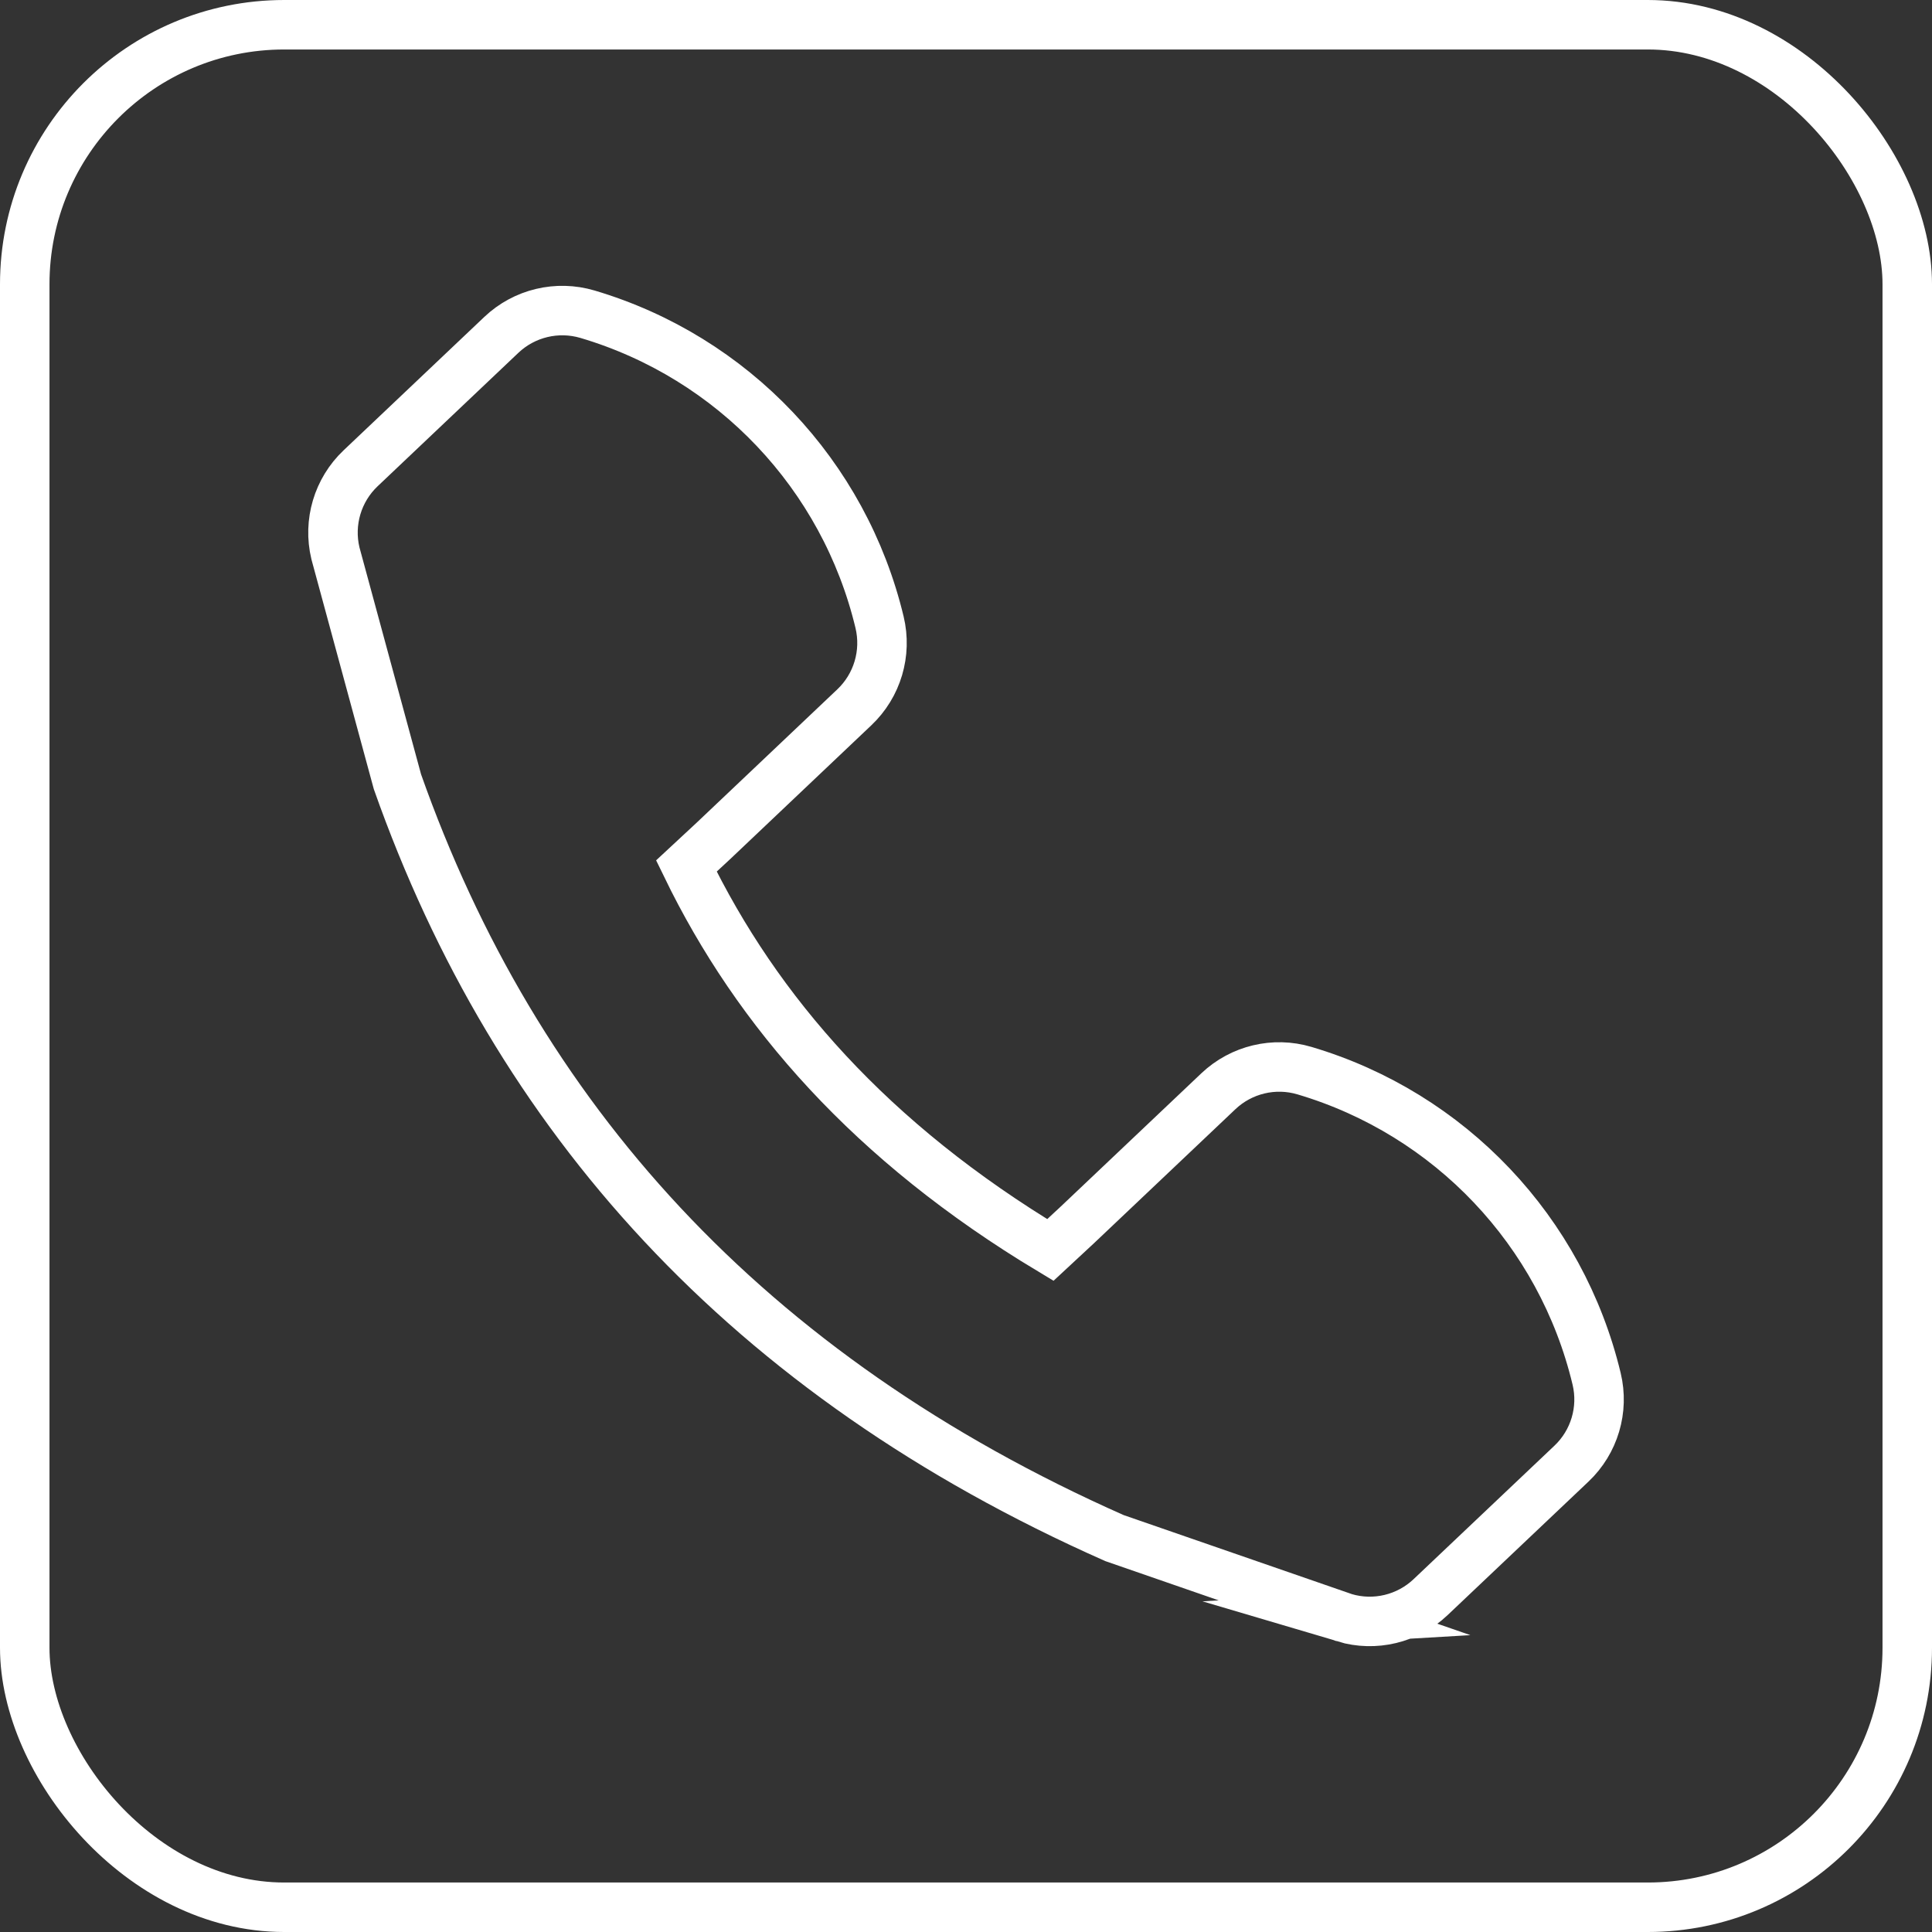
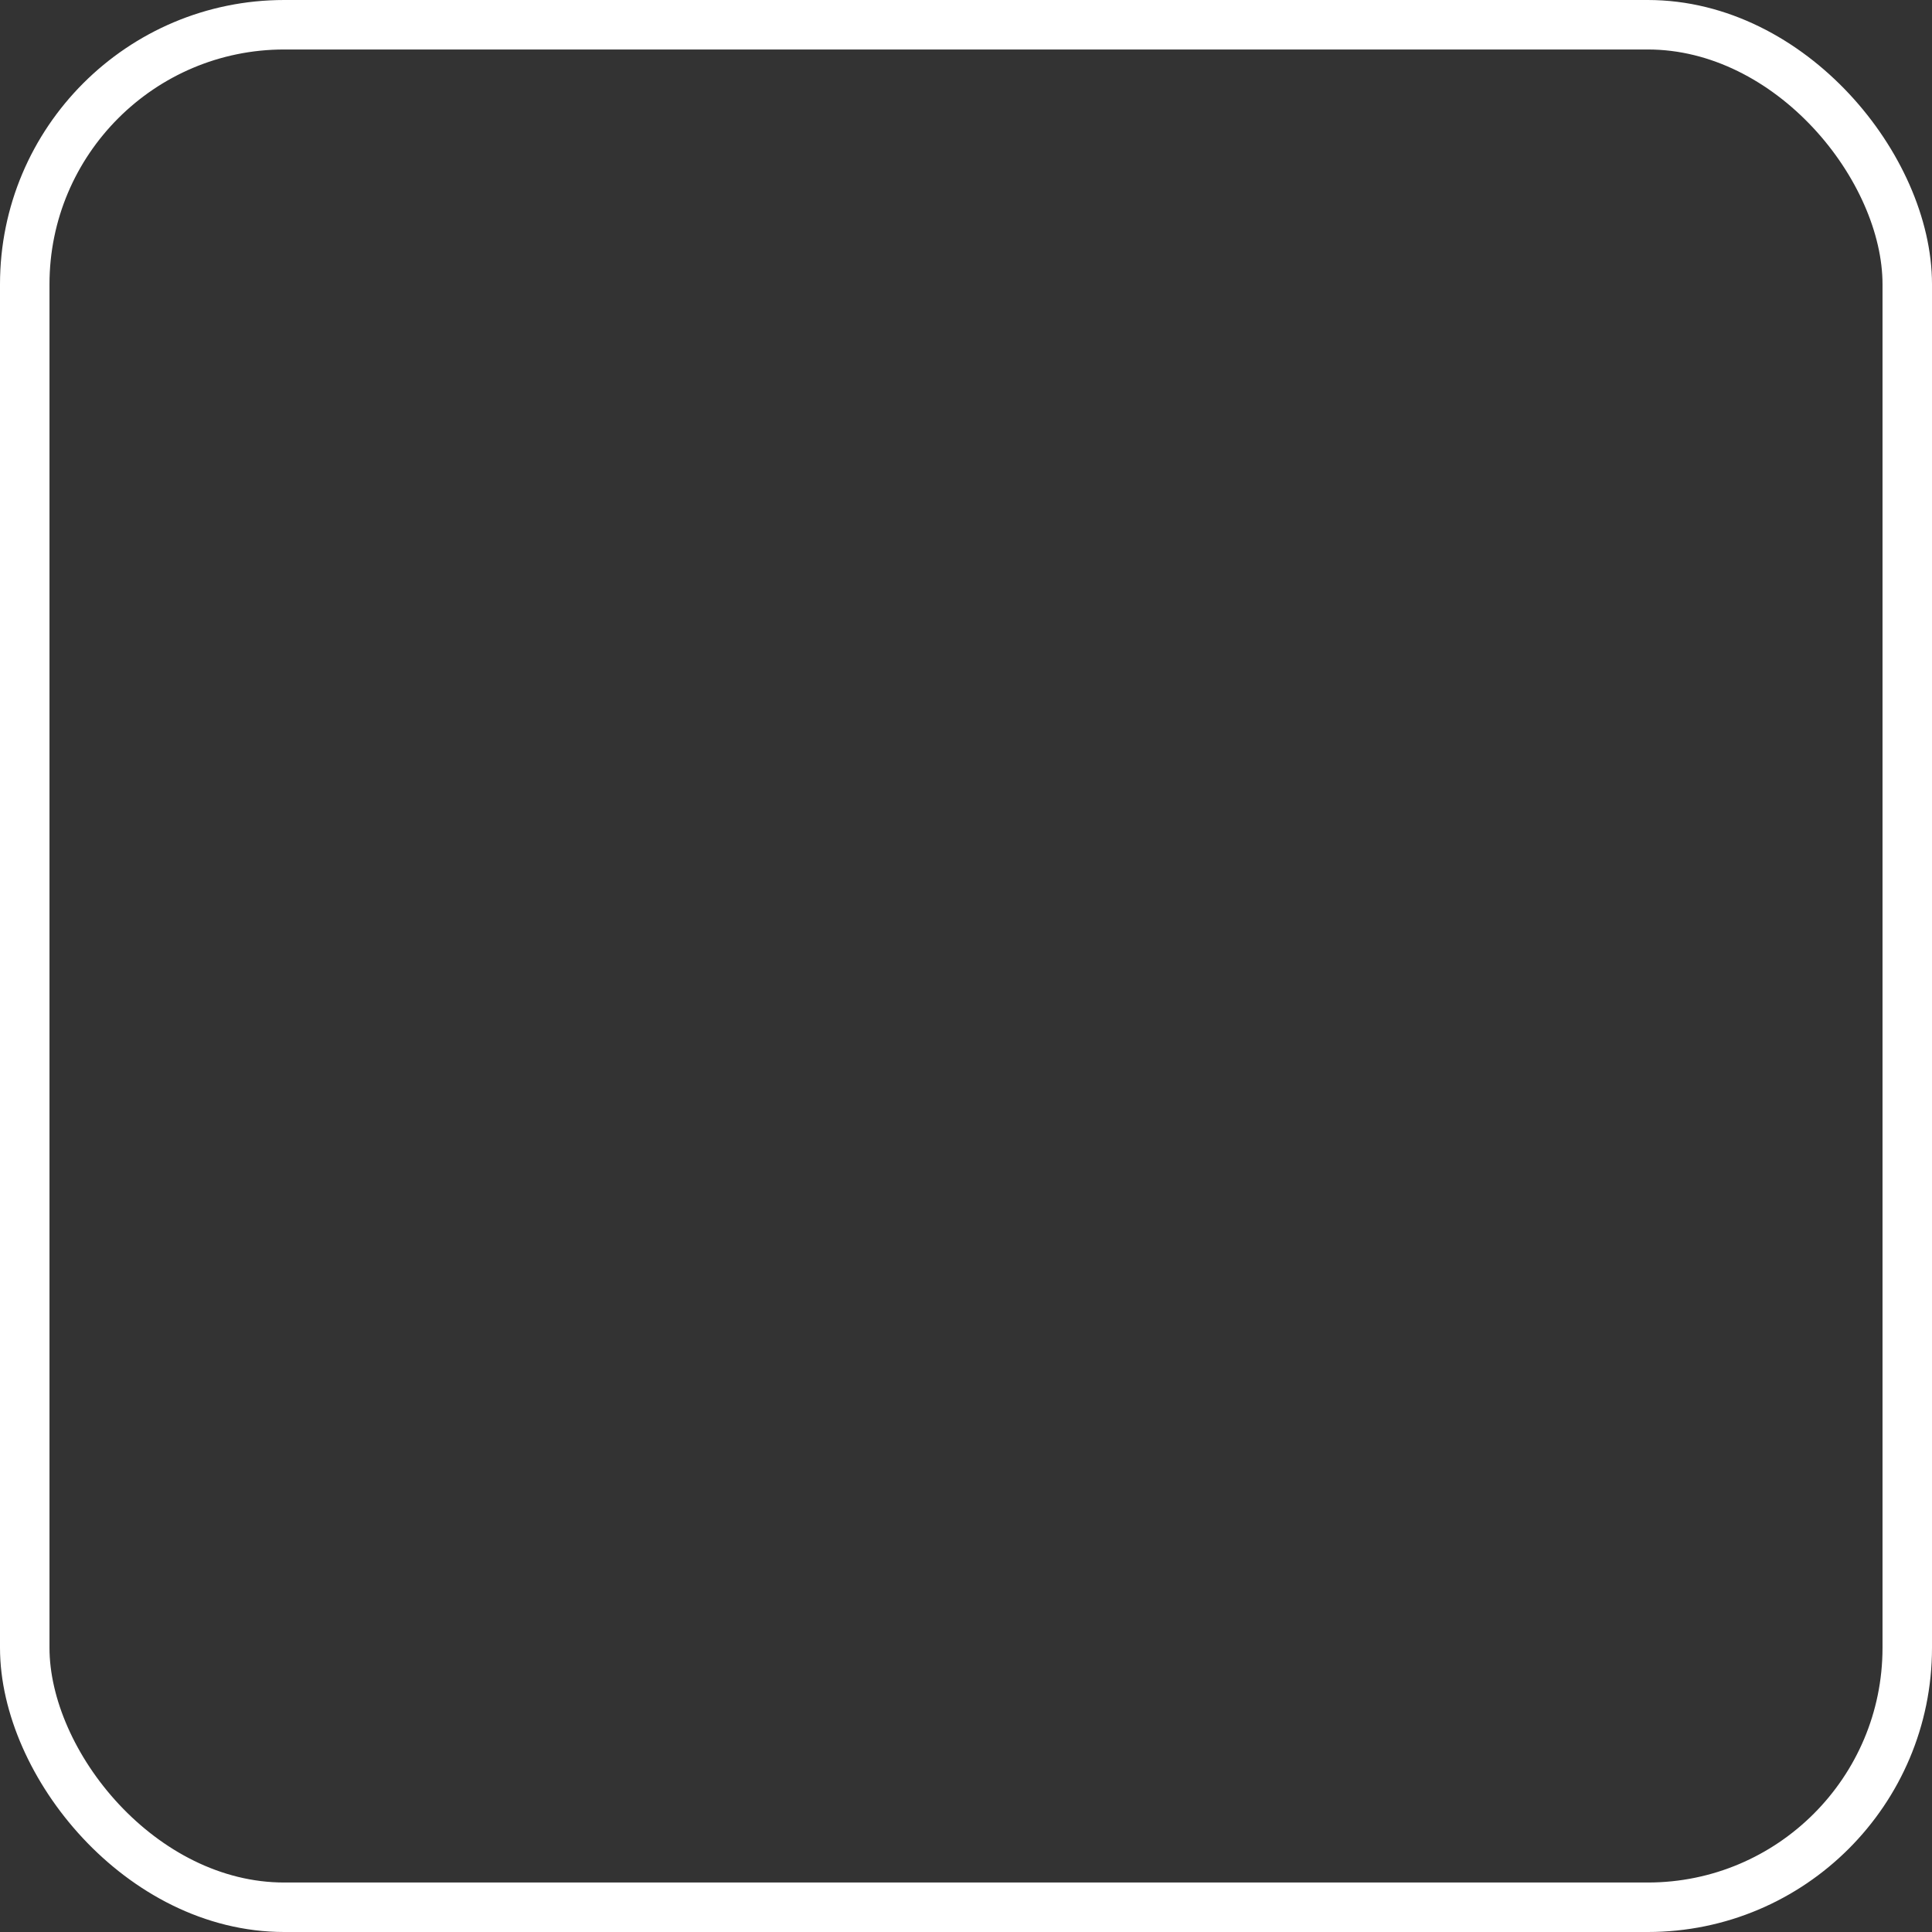
<svg xmlns="http://www.w3.org/2000/svg" id="_レイヤー_2" data-name="レイヤー 2" viewBox="0 0 390.41 390.41">
  <rect x="0" y="0" width="390.41" height="390.41" fill="#333333" stroke="none" />
  <defs>
    <style>
      .cls-1 {
        fill: none;
        stroke: #fff;
        stroke-miterlimit: 10;
        stroke-width: 10px;
      }
    </style>
  </defs>
  <g id="_レイヤー_1-2" data-name="レイヤー 1">
    <g>
-       <path class="cls-1" d="M271.69,326.91c6.12,1.82,12.75.23,17.39-4.16l28.47-26.98c4.64-4.39,6.58-10.93,5.09-17.14h0c-7.14-29.82-29.64-53.56-59.04-62.28h0c-6.12-1.82-12.75-.23-17.39,4.16l-28.47,26.98-5.49,5.1c-36.18-21.75-59.25-48.12-73.55-77.59l5.51-5.12,28.43-26.95c4.65-4.4,6.59-10.95,5.1-17.18h0c-7.14-29.8-29.63-53.53-59.01-62.25h0c-6.14-1.82-12.78-.23-17.42,4.17l-28.43,26.95c-4.65,4.4-6.59,10.95-5.1,17.18l12.53,46.16c23.92,67.77,70.52,119.89,144.89,152.85l46.5,16.1Z" />
      <rect class="cls-1" x="5" y="5" width="380.41" height="380.41" rx="52.44" ry="52.44" />
    </g>
  </g>
</svg>